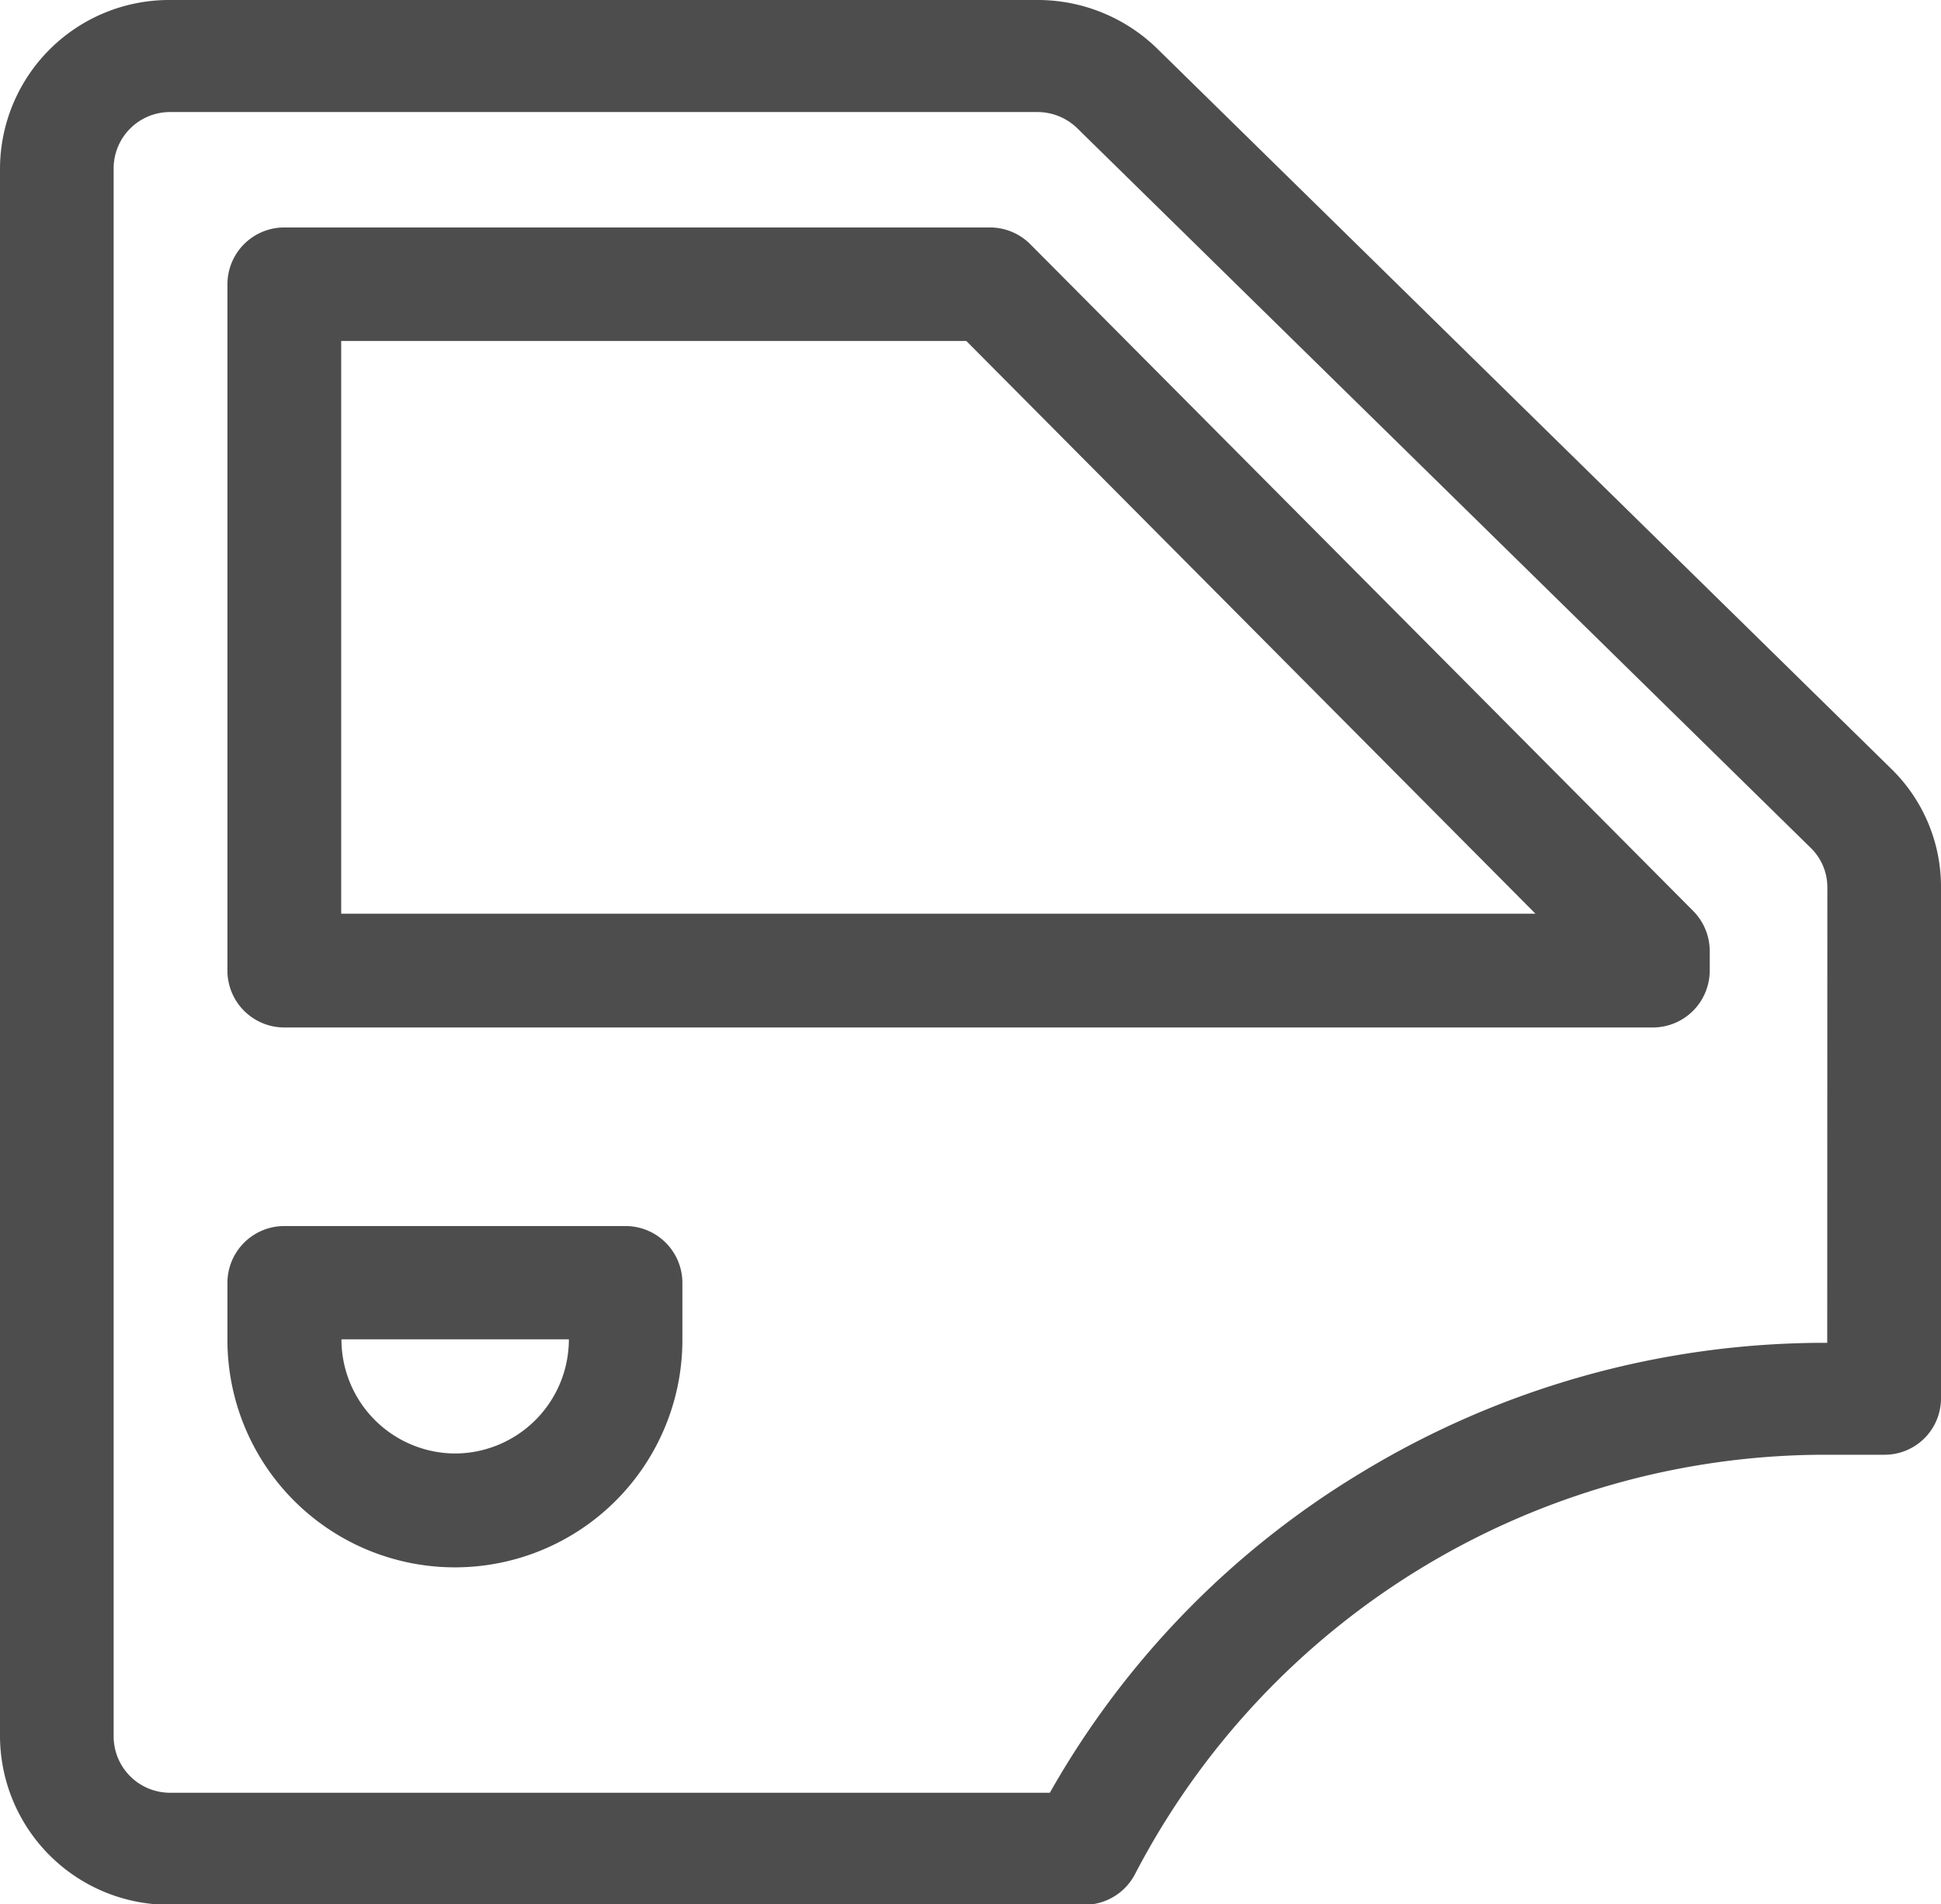
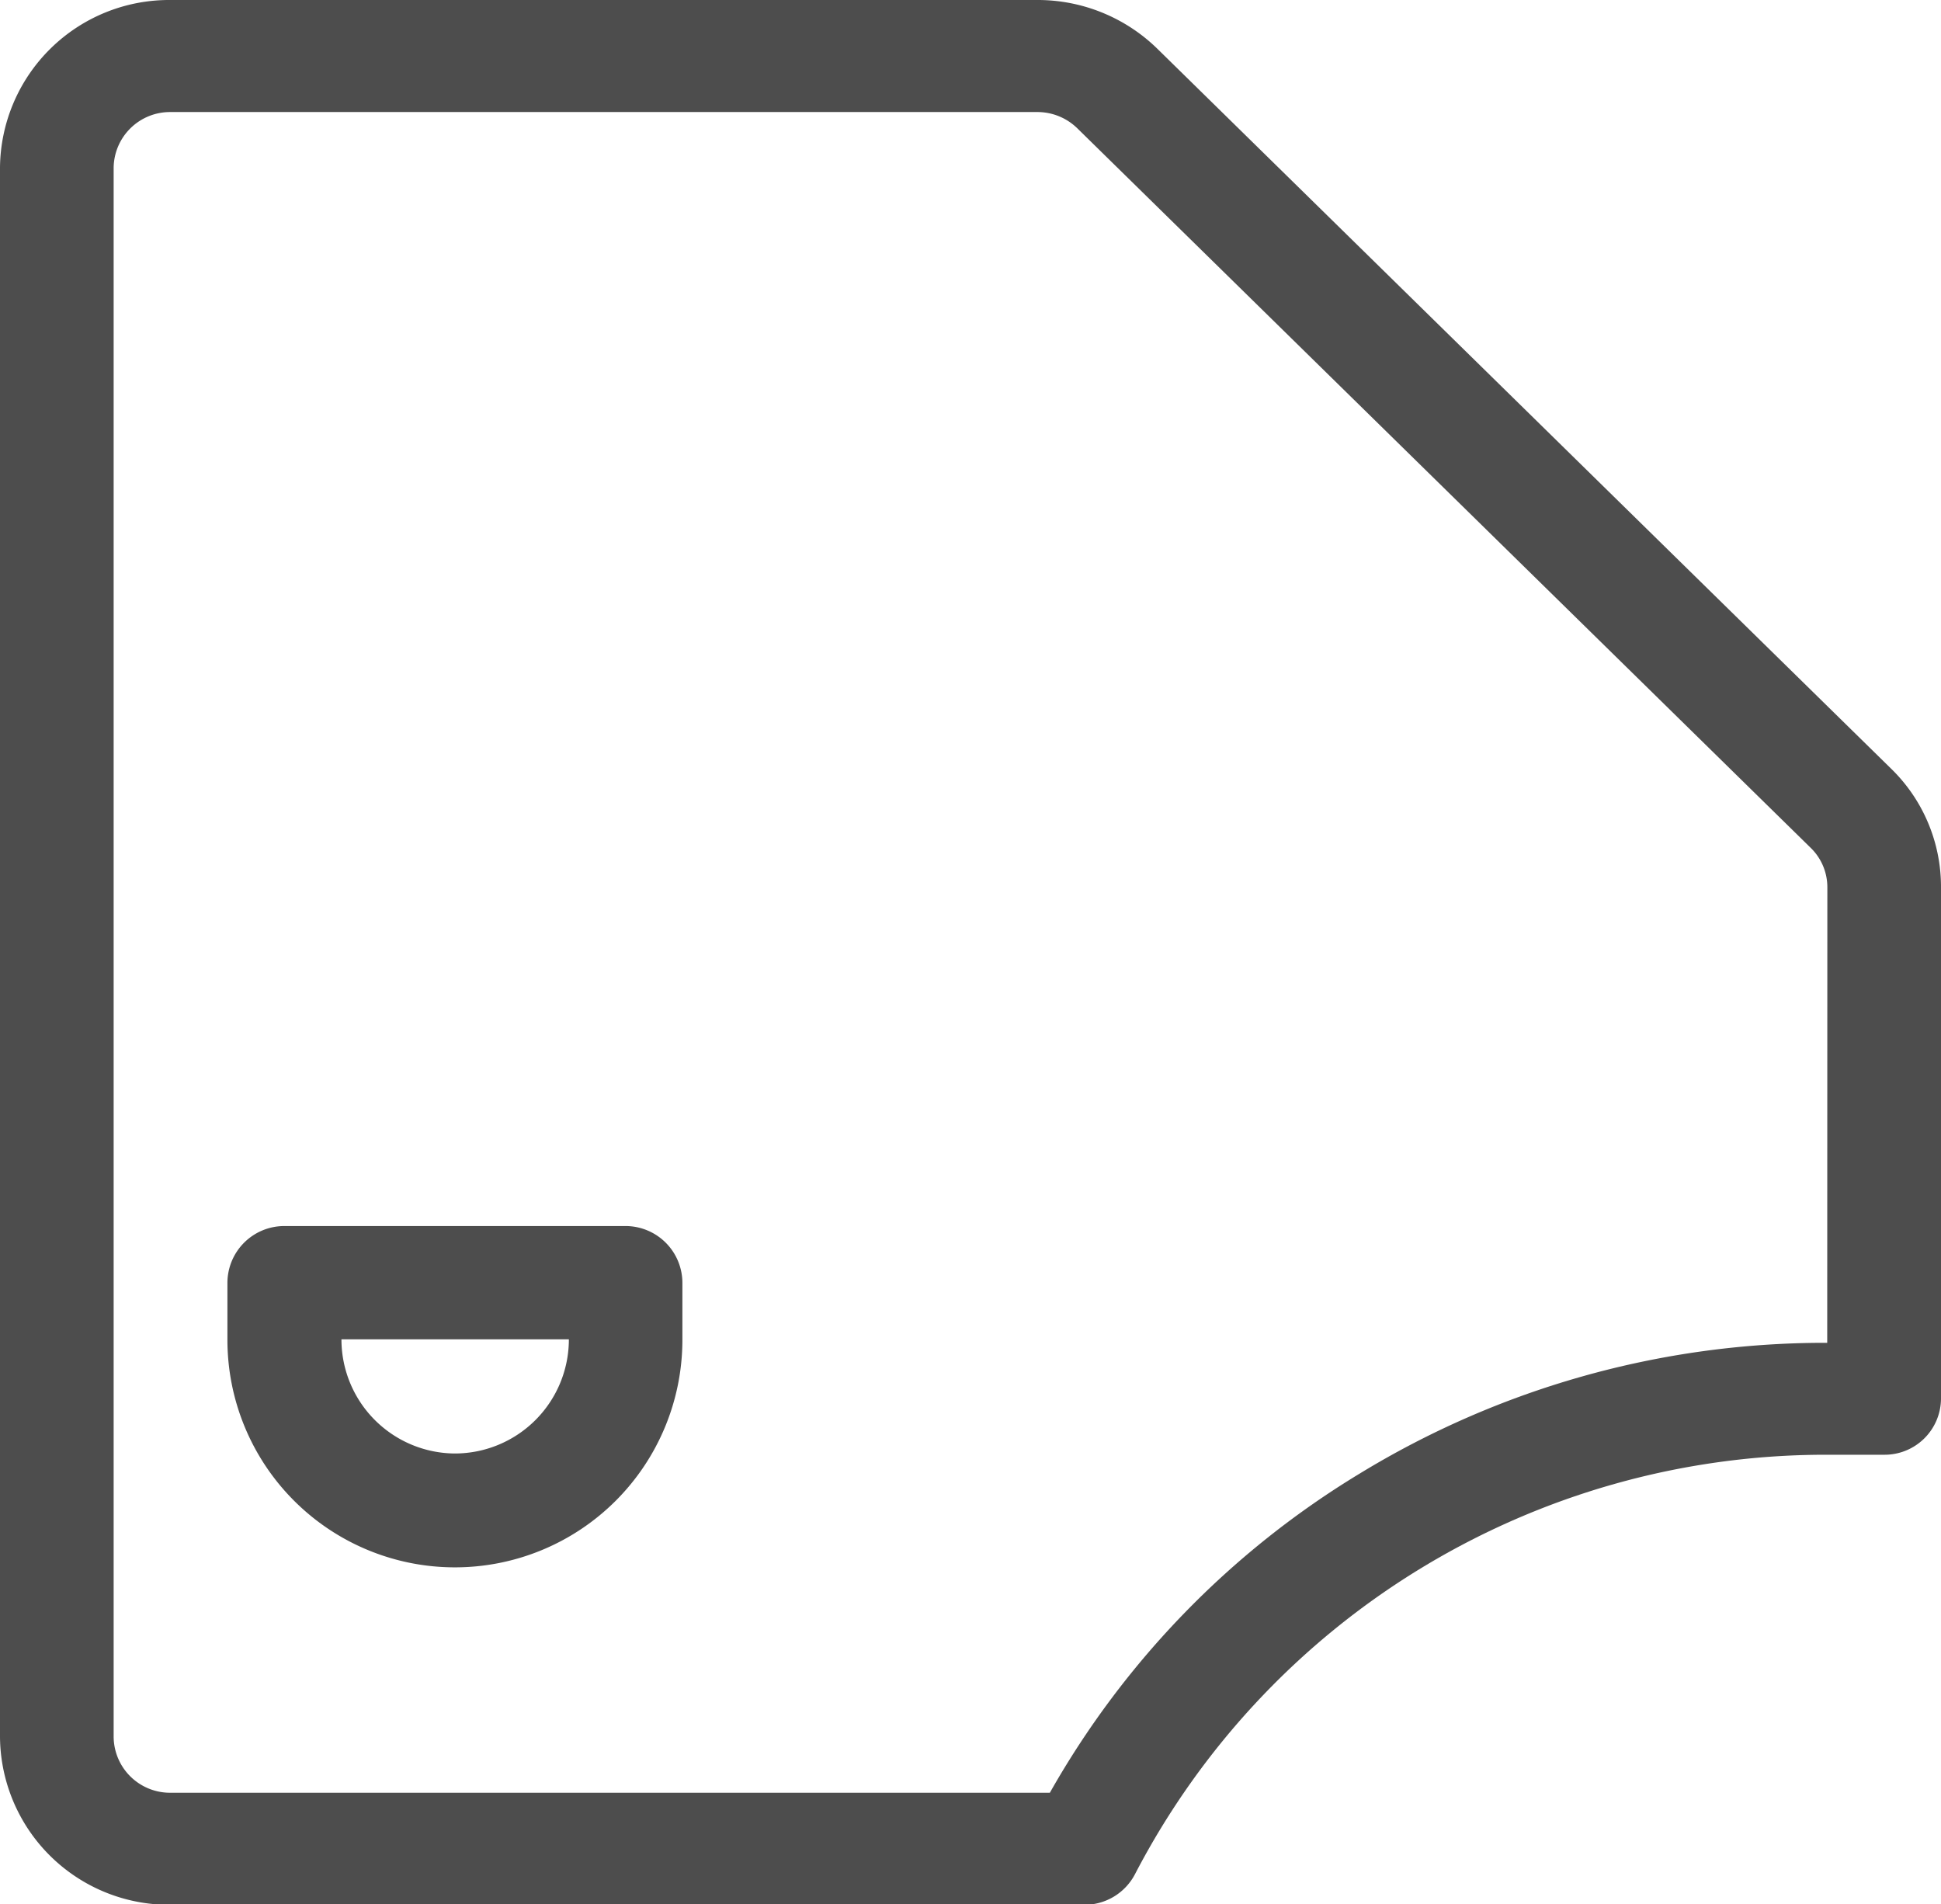
<svg xmlns="http://www.w3.org/2000/svg" width="15.593" height="15.296" viewBox="0 0 15.593 15.296">
  <defs>
    <style>.a{fill:#4d4d4d;}</style>
  </defs>
  <path class="a" d="M15.191,6.173,9.3.394A1.375,1.375,0,0,0,8.332,0H1.37A1.359,1.359,0,0,0,0,1.344V13.952A1.359,1.359,0,0,0,1.37,15.3H8.71a.458.458,0,0,0,.409-.248,6.254,6.254,0,0,1,5.535-3.367h.482a.453.453,0,0,0,.457-.448V7.123A1.323,1.323,0,0,0,15.191,6.173Zm-.512,4.613h-.025a7.175,7.175,0,0,0-3.732,1.051A7.058,7.058,0,0,0,8.434,14.4H1.37a.453.453,0,0,1-.457-.448V1.344A.453.453,0,0,1,1.37.9H8.332a.458.458,0,0,1,.323.131l5.891,5.779a.441.441,0,0,1,.134.317Z" />
  <g transform="translate(1.827 1.827)">
-     <path class="a" d="M71.775,65.49,66.45,60.135A.457.457,0,0,0,66.126,60H60.457a.457.457,0,0,0-.457.457v5.512a.457.457,0,0,0,.457.457H71.451a.457.457,0,0,0,.457-.457v-.157A.457.457,0,0,0,71.775,65.49Zm-10.861.022v-4.6h5.022l4.572,4.6Z" transform="translate(-60 -60)" />
-   </g>
+     </g>
  <g transform="translate(1.827 9.848)">
    <path class="a" d="M63.2,331H60.457a.457.457,0,0,0-.457.457v.457a1.827,1.827,0,0,0,3.655,0v-.457A.457.457,0,0,0,63.2,331Zm-1.37,1.827a.917.917,0,0,1-.914-.917h1.827A.917.917,0,0,1,61.827,332.827Z" transform="translate(-60 -331)" />
  </g>
</svg>